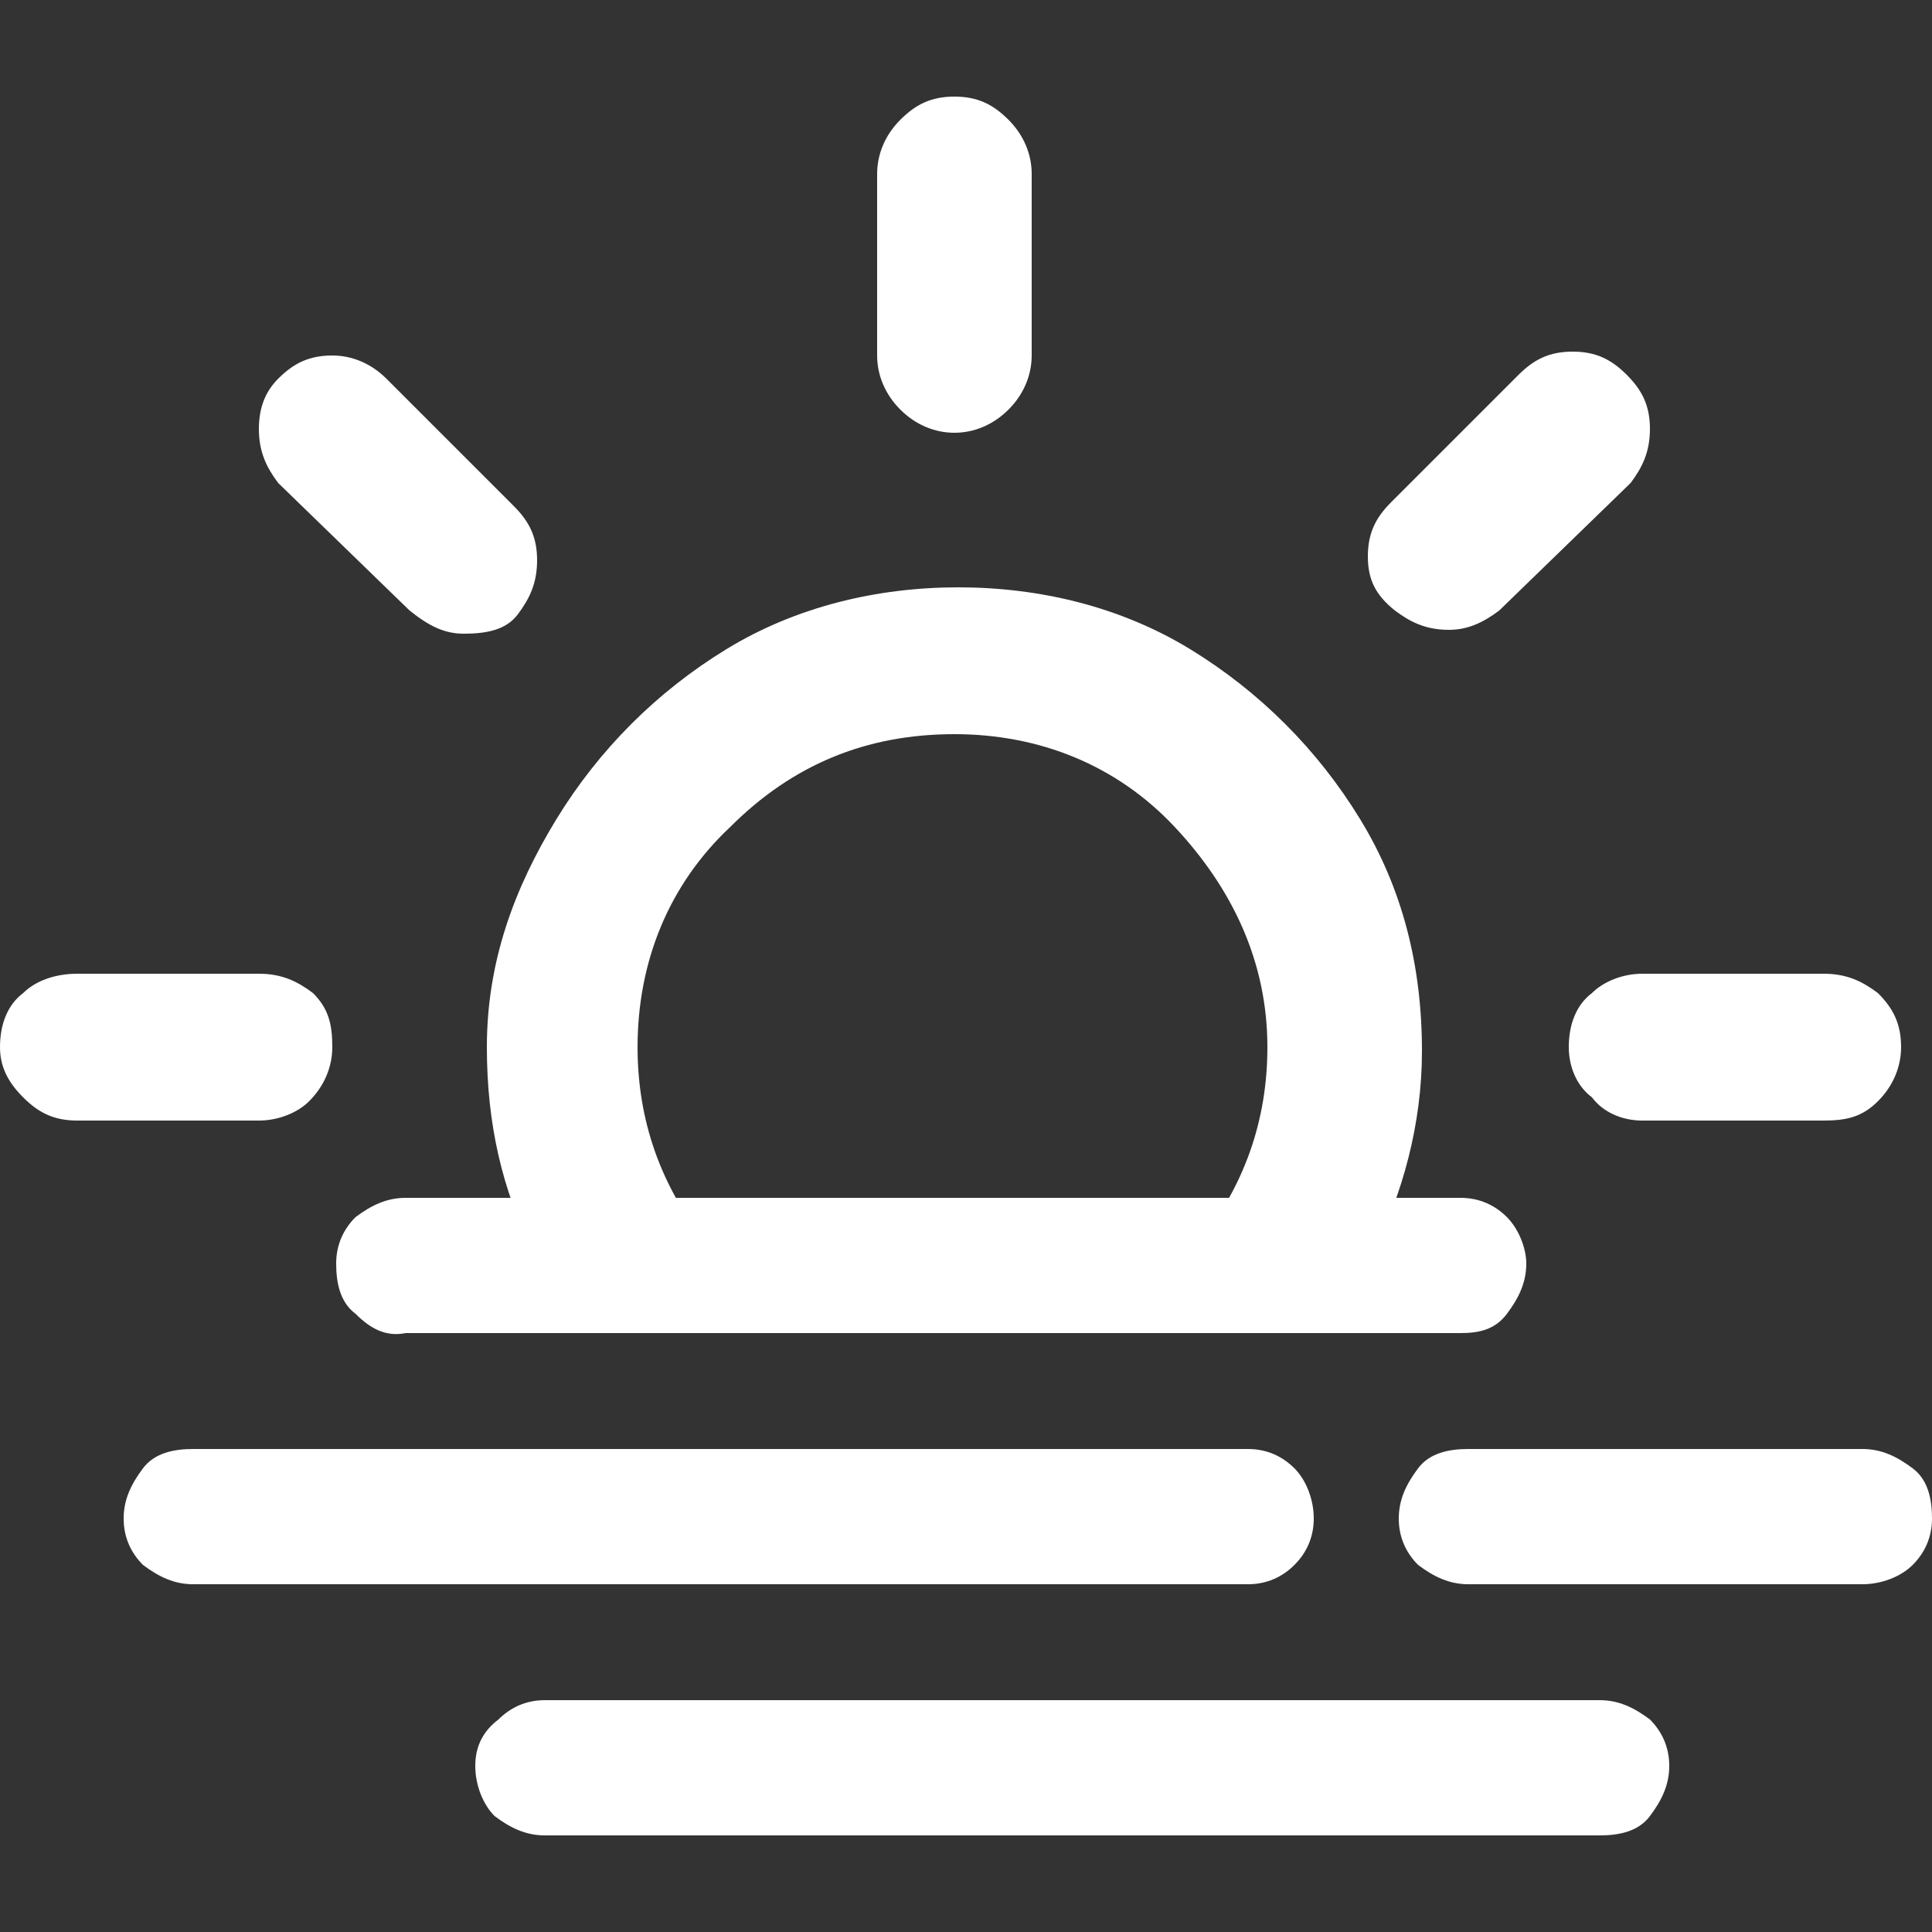
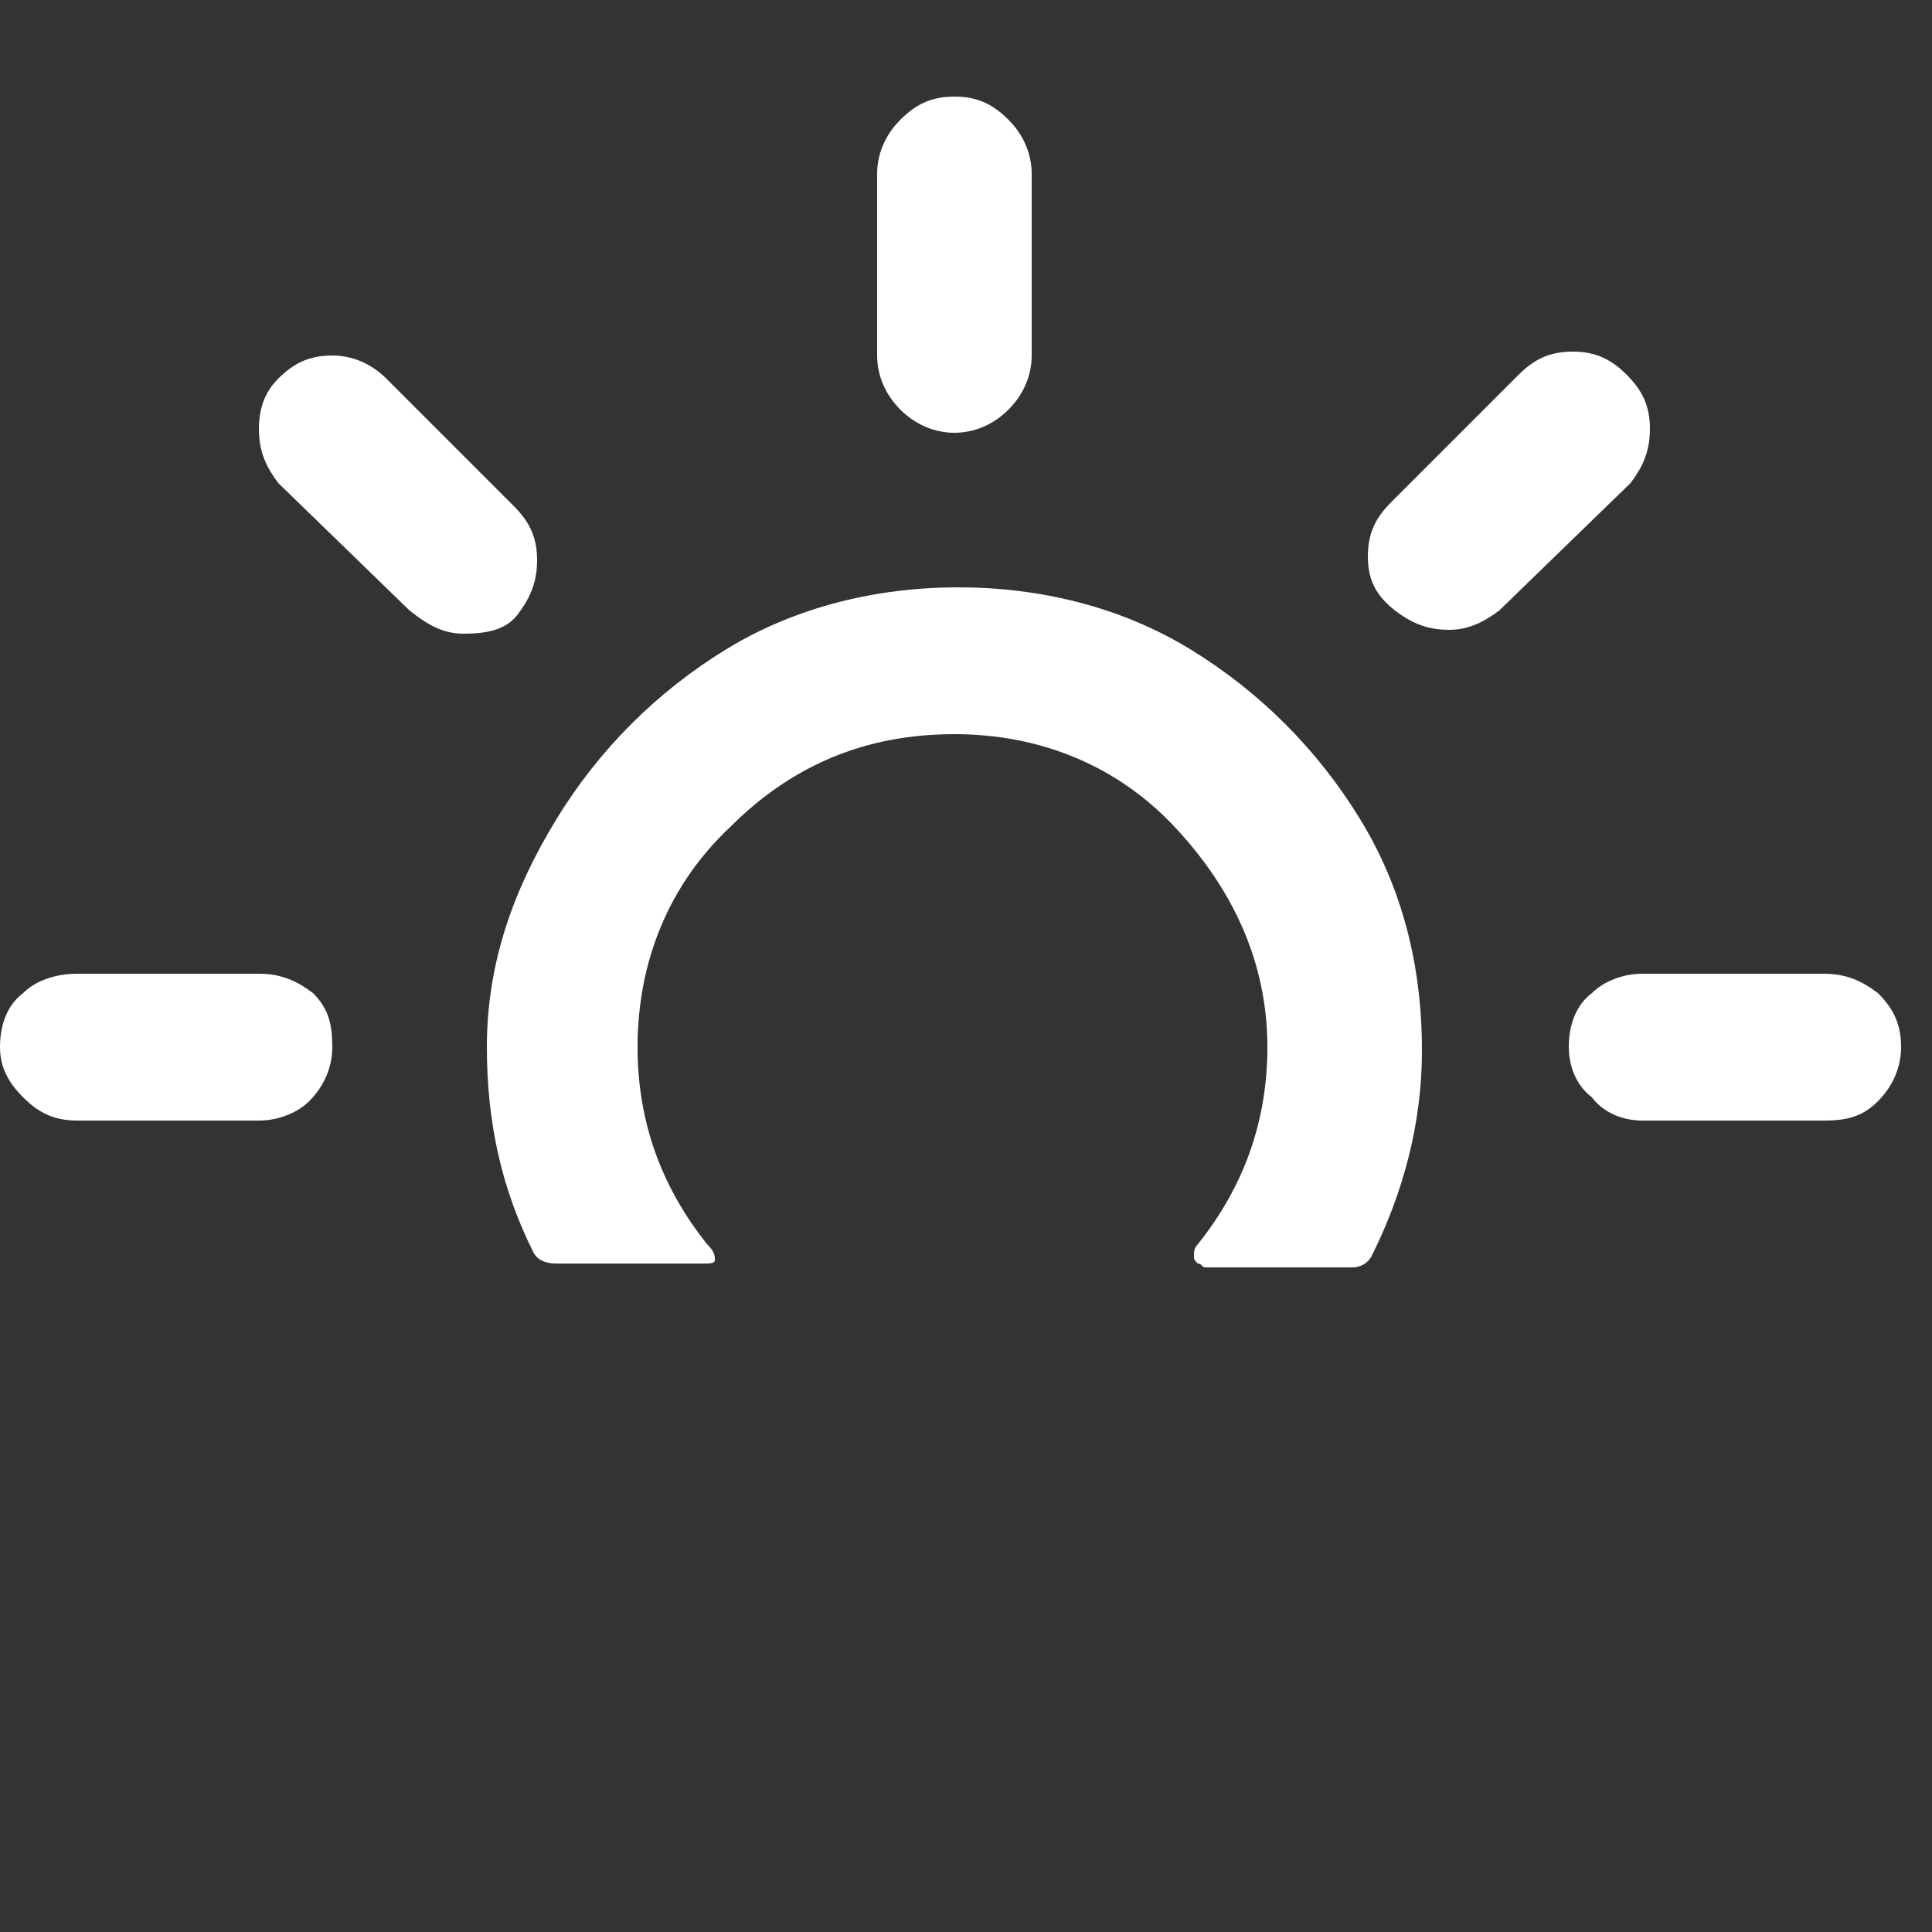
<svg xmlns="http://www.w3.org/2000/svg" version="1.1" id="Layer_1" x="0px" y="0px" viewBox="0 0 50 50" style="enable-background:new 0 0 50 50;" xml:space="preserve">
  <rect x="0" y="0" width="50" height="50" fill="#333333" stroke="none" />
  <style type="text/css">
	.st0{fill:#fff;}
</style>
  <g>
    <g>
-       <path class="st0" d="M3.2,39.3c0-0.5,0.2-0.9,0.5-1.3s0.8-0.5,1.3-0.5h27.3c0.5,0,0.9,0.2,1.2,0.5c0.3,0.3,0.5,0.8,0.5,1.3    c0,0.5-0.2,0.9-0.5,1.2c-0.3,0.3-0.7,0.5-1.2,0.5H5c-0.5,0-0.9-0.2-1.3-0.5C3.4,40.2,3.2,39.8,3.2,39.3z M9.2,34    c-0.4-0.3-0.5-0.8-0.5-1.3c0-0.5,0.2-0.9,0.5-1.2C9.6,31.2,10,31,10.5,31h27.3c0.5,0,0.9,0.2,1.2,0.5c0.3,0.3,0.5,0.8,0.5,1.2    c0,0.5-0.2,0.9-0.5,1.3s-0.7,0.5-1.2,0.5H10.5C10,34.6,9.6,34.4,9.2,34z M12.3,45.7c0-0.5,0.2-0.9,0.6-1.2    c0.3-0.3,0.7-0.5,1.2-0.5h27.3c0.5,0,0.9,0.2,1.3,0.5c0.3,0.3,0.5,0.7,0.5,1.2c0,0.5-0.2,0.9-0.5,1.3c-0.3,0.4-0.8,0.5-1.3,0.5    H14.1c-0.5,0-0.9-0.2-1.3-0.5C12.5,46.7,12.3,46.2,12.3,45.7z M36.2,39.3c0-0.5,0.2-0.9,0.5-1.3s0.8-0.5,1.3-0.5h10.2    c0.5,0,0.9,0.2,1.3,0.5s0.5,0.8,0.5,1.3c0,0.5-0.2,0.9-0.5,1.2c-0.3,0.3-0.8,0.5-1.3,0.5H38c-0.5,0-0.9-0.2-1.3-0.5    C36.4,40.2,36.2,39.8,36.2,39.3z" />
      <path class="st0" d="M0,27.1c0-0.6,0.2-1.1,0.6-1.4c0.3-0.3,0.8-0.5,1.4-0.5h4.7c0.6,0,1,0.2,1.4,0.5c0.4,0.4,0.5,0.8,0.5,1.4    c0,0.5-0.2,1-0.6,1.4C7.7,28.8,7.2,29,6.7,29H2c-0.6,0-1-0.2-1.4-0.6S0,27.6,0,27.1z M6.7,11.1c0-0.6,0.2-1,0.5-1.3    c0.4-0.4,0.8-0.6,1.4-0.6c0.5,0,1,0.2,1.4,0.6l3.3,3.3c0.4,0.4,0.6,0.8,0.6,1.4c0,0.6-0.2,1-0.5,1.4s-0.8,0.5-1.4,0.5    c-0.5,0-0.9-0.2-1.4-0.6l-3.4-3.3C6.9,12.1,6.7,11.7,6.7,11.1z M12.6,27.1c0,2,0.4,3.7,1.2,5.3c0.1,0.2,0.3,0.3,0.6,0.3h3.8    c0.2,0,0.3,0,0.3-0.1c0-0.1,0-0.2-0.2-0.4c-1.2-1.5-1.8-3.2-1.8-5.1c0-2.2,0.8-4.2,2.4-5.7c1.6-1.6,3.5-2.4,5.8-2.4    c2.2,0,4.2,0.8,5.7,2.4s2.4,3.5,2.4,5.7c0,1.9-0.6,3.6-1.8,5.1c-0.1,0.1-0.1,0.2-0.1,0.3c0,0.1,0,0.1,0.1,0.2    c0.1,0,0.1,0.1,0.2,0.1H35c0.2,0,0.4-0.1,0.5-0.3c0.8-1.6,1.3-3.4,1.3-5.3c0-2.2-0.5-4.2-1.6-6s-2.6-3.3-4.4-4.4s-3.9-1.6-6-1.6    s-4.2,0.5-6,1.6s-3.3,2.6-4.4,4.4S12.6,24.9,12.6,27.1z M22.7,9.2V4.5c0-0.5,0.2-1,0.6-1.4c0.4-0.4,0.8-0.6,1.4-0.6s1,0.2,1.4,0.6    s0.6,0.9,0.6,1.4v4.7c0,0.5-0.2,1-0.6,1.4s-0.9,0.6-1.4,0.6s-1-0.2-1.4-0.6C22.9,10.2,22.7,9.7,22.7,9.2z M35.4,14.4    c0-0.6,0.2-1,0.6-1.4l3.3-3.3c0.4-0.4,0.8-0.6,1.4-0.6c0.6,0,1,0.2,1.4,0.6c0.4,0.4,0.6,0.8,0.6,1.4c0,0.6-0.2,1-0.5,1.4l-3.4,3.3    c-0.4,0.3-0.8,0.5-1.3,0.5c-0.6,0-1-0.2-1.4-0.5C35.6,15.4,35.4,15,35.4,14.4z M40.6,27.1c0-0.6,0.2-1.1,0.6-1.4    c0.3-0.3,0.8-0.5,1.3-0.5h4.7c0.6,0,1,0.2,1.4,0.5c0.4,0.4,0.6,0.8,0.6,1.4c0,0.5-0.2,1-0.6,1.4S47.8,29,47.2,29h-4.7    c-0.5,0-1-0.2-1.3-0.6C40.8,28.1,40.6,27.6,40.6,27.1z" />
    </g>
  </g>
</svg>